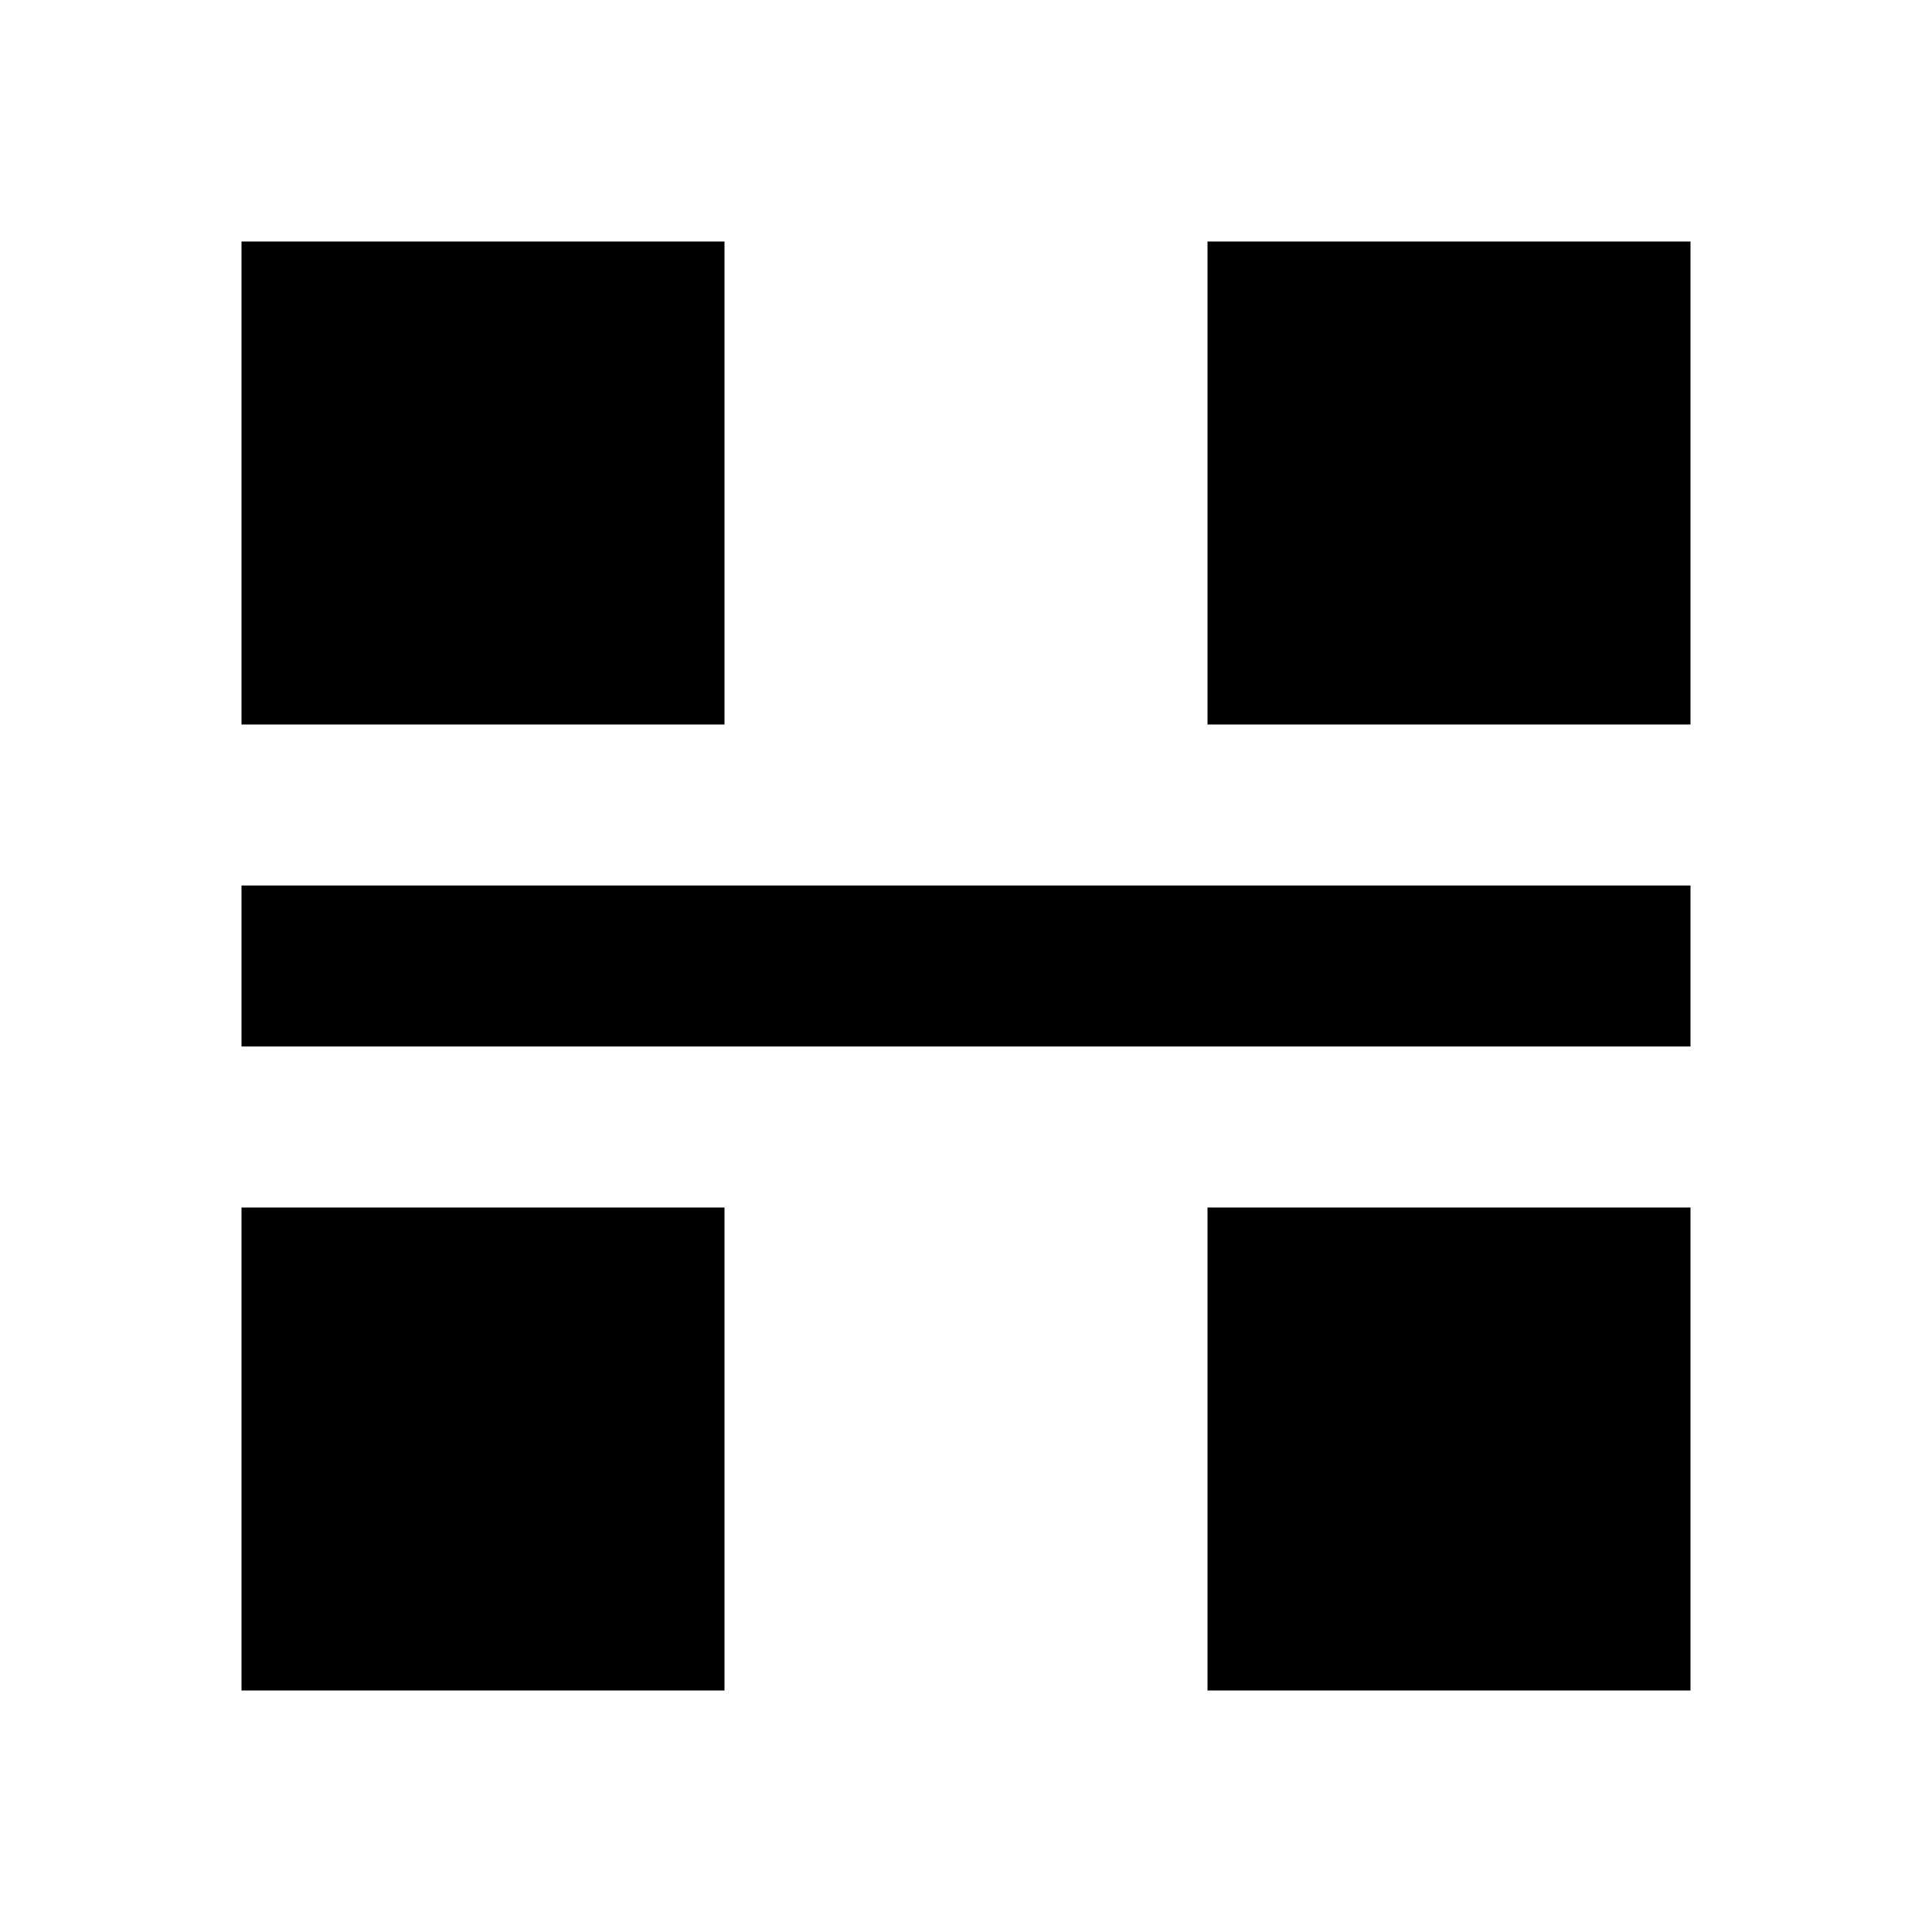
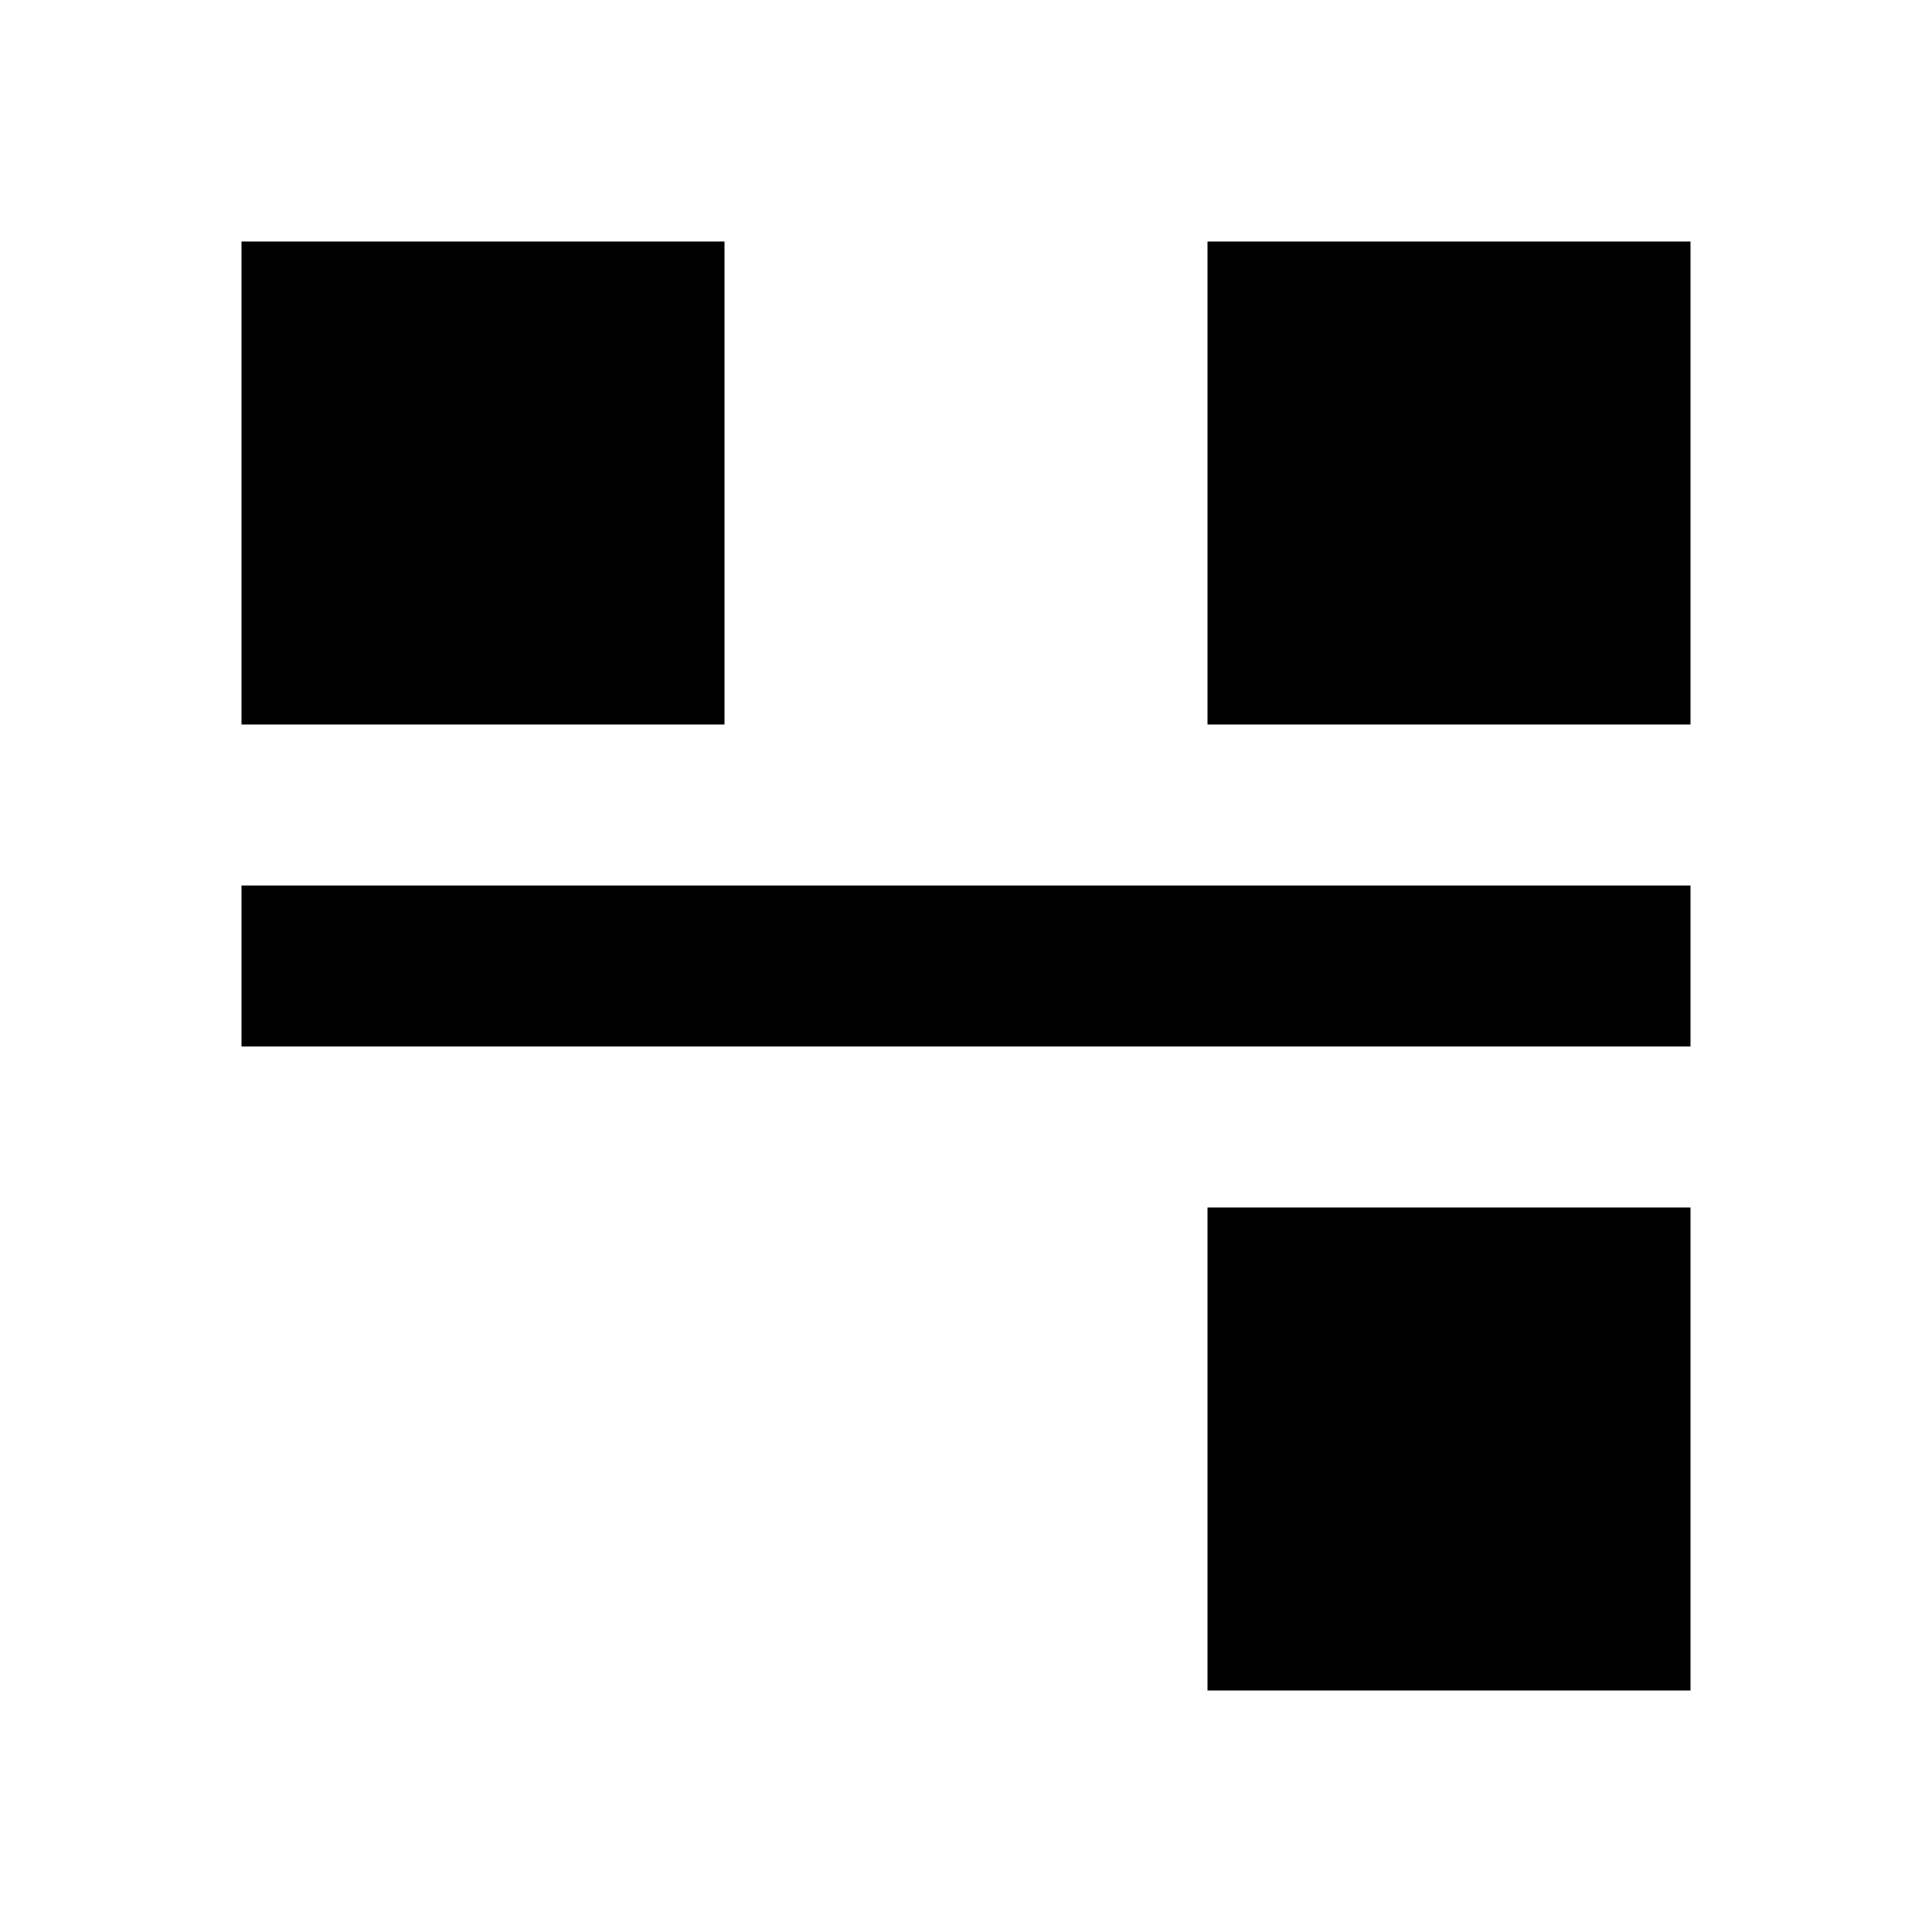
<svg xmlns="http://www.w3.org/2000/svg" class="icon" style="width: 1em;height: 1em;vertical-align: middle;fill: currentColor;overflow: hidden;" viewBox="0 0 1024 1024" version="1.1">
-   <path d="M640 128h256v256h-256V128zM384 128v256H128V128h256z m256 768v-256h256v256h-256z m-256 0H128v-256h256v256zM128 469.333h768v85.333H128v-85.333z" />
+   <path d="M640 128h256v256h-256V128zM384 128v256H128V128h256z m256 768v-256h256v256h-256z m-256 0H128h256v256zM128 469.333h768v85.333H128v-85.333z" />
</svg>